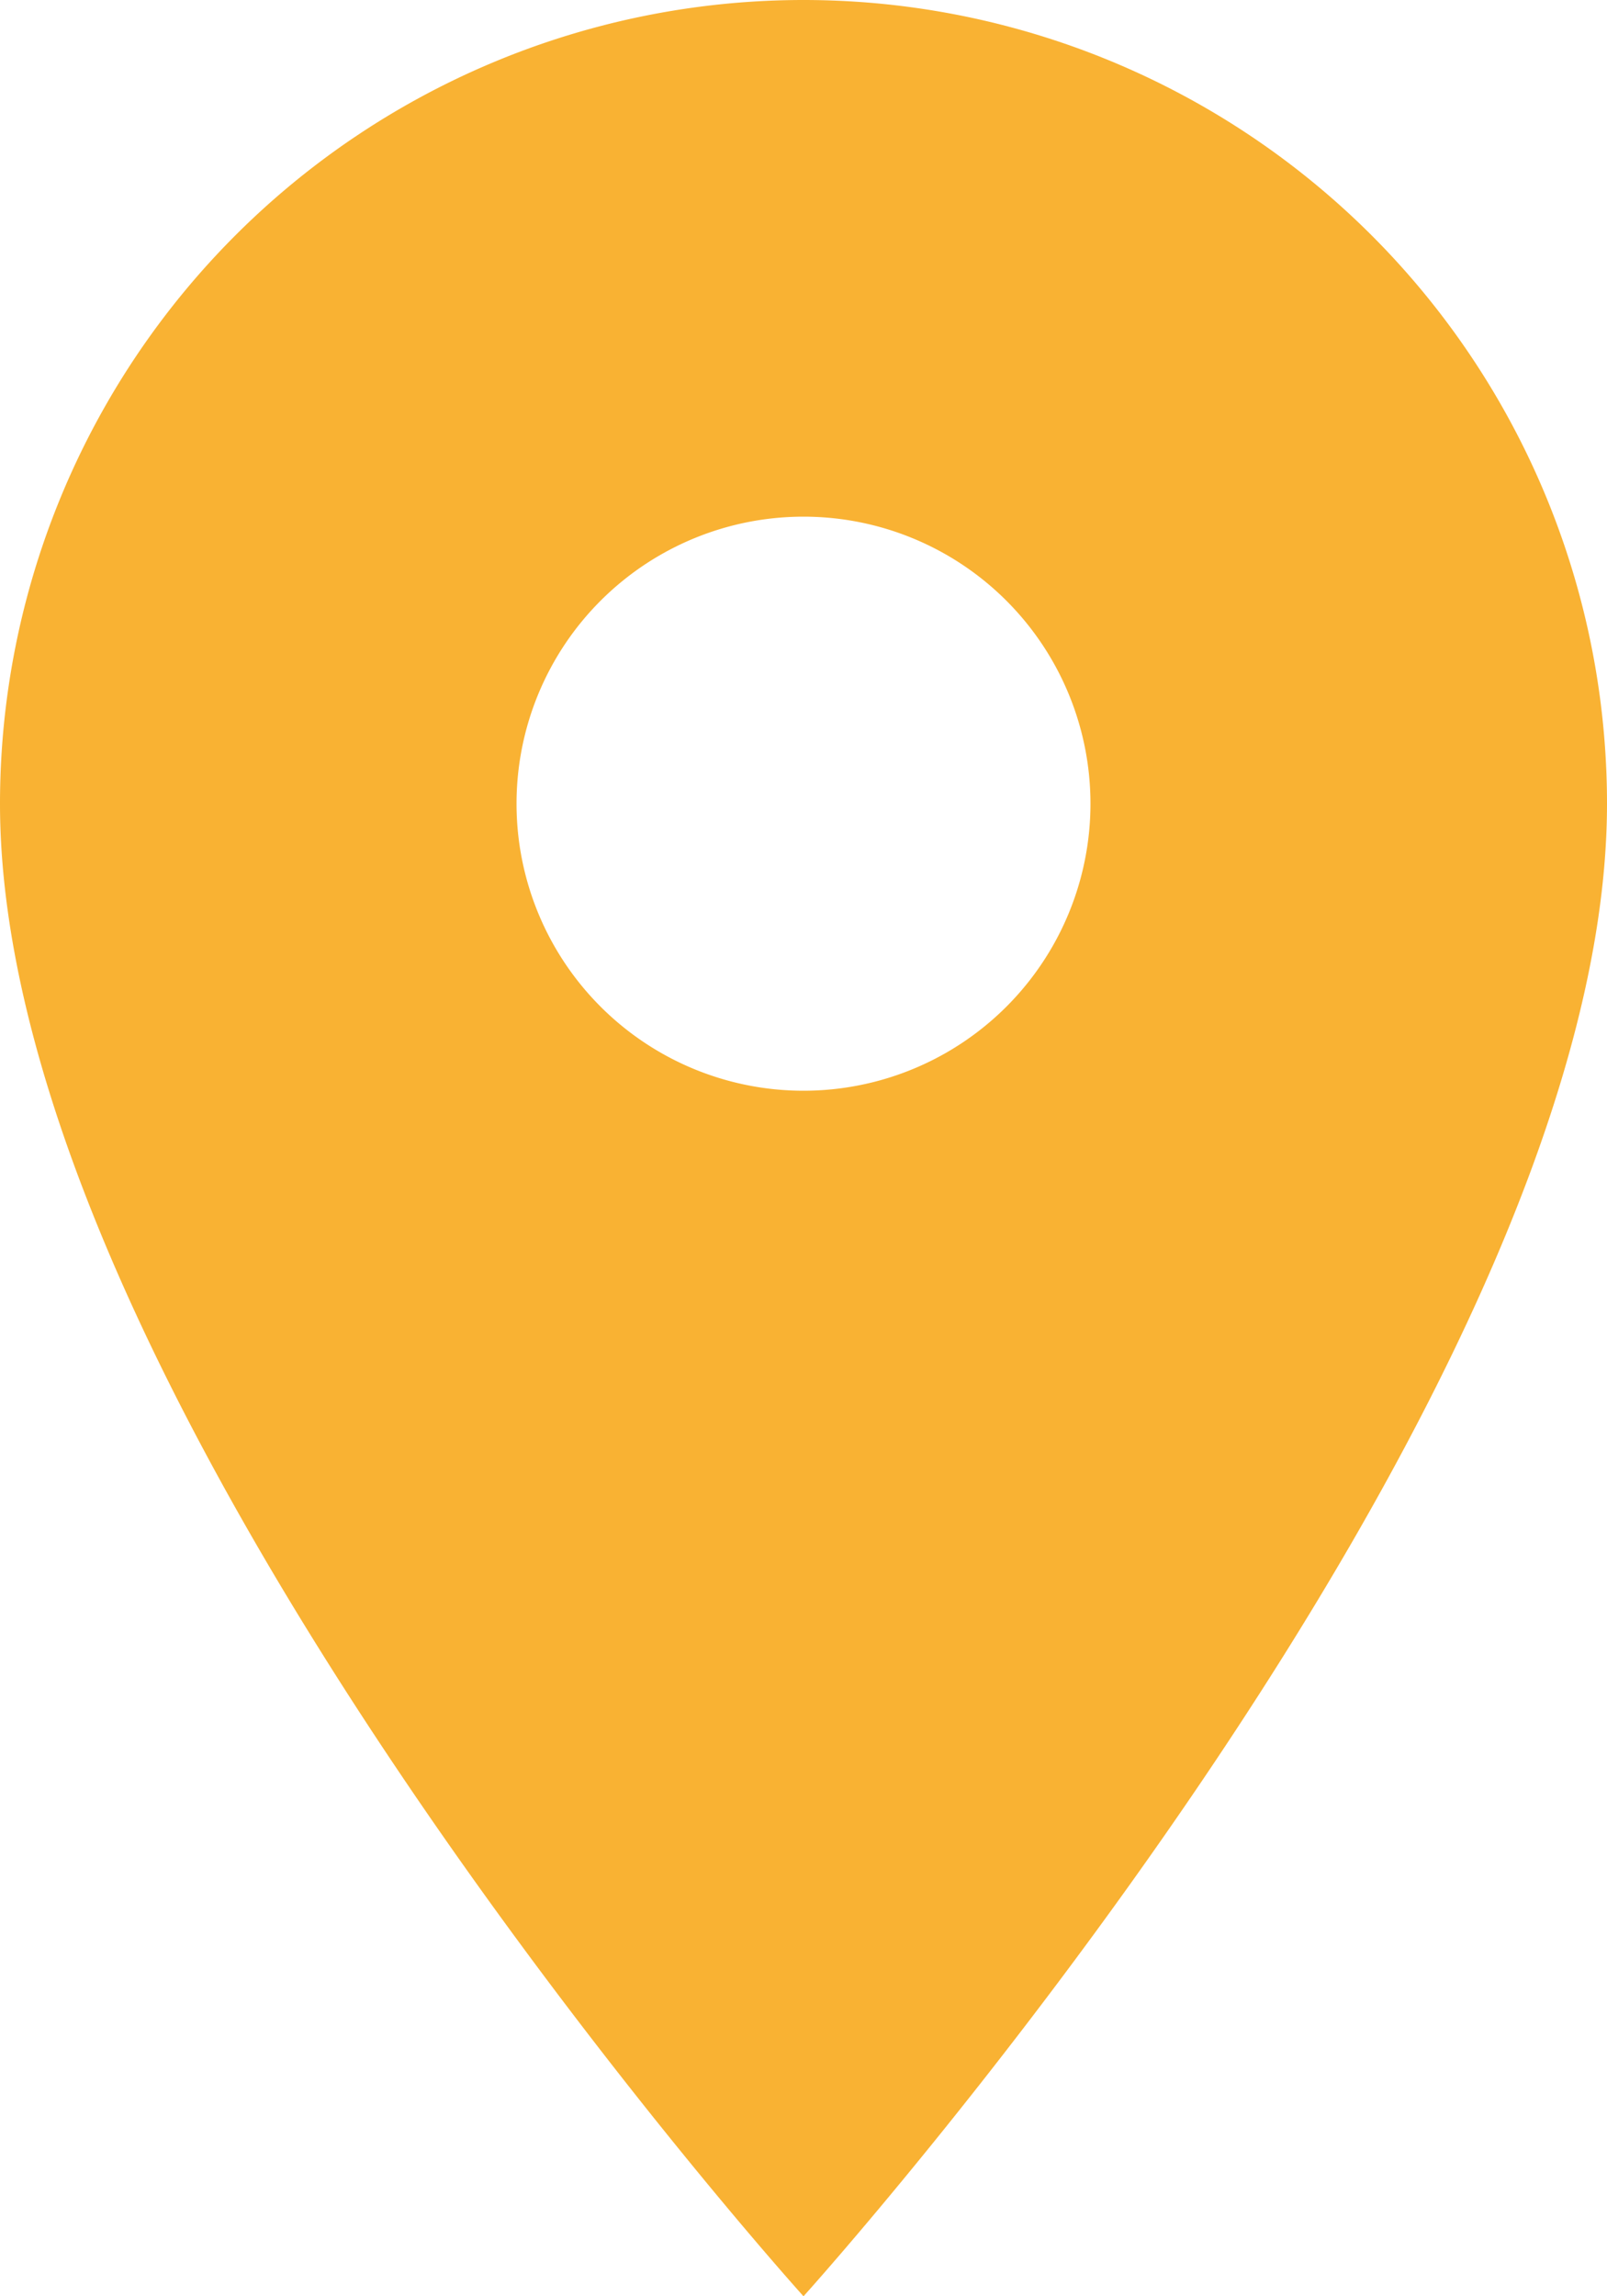
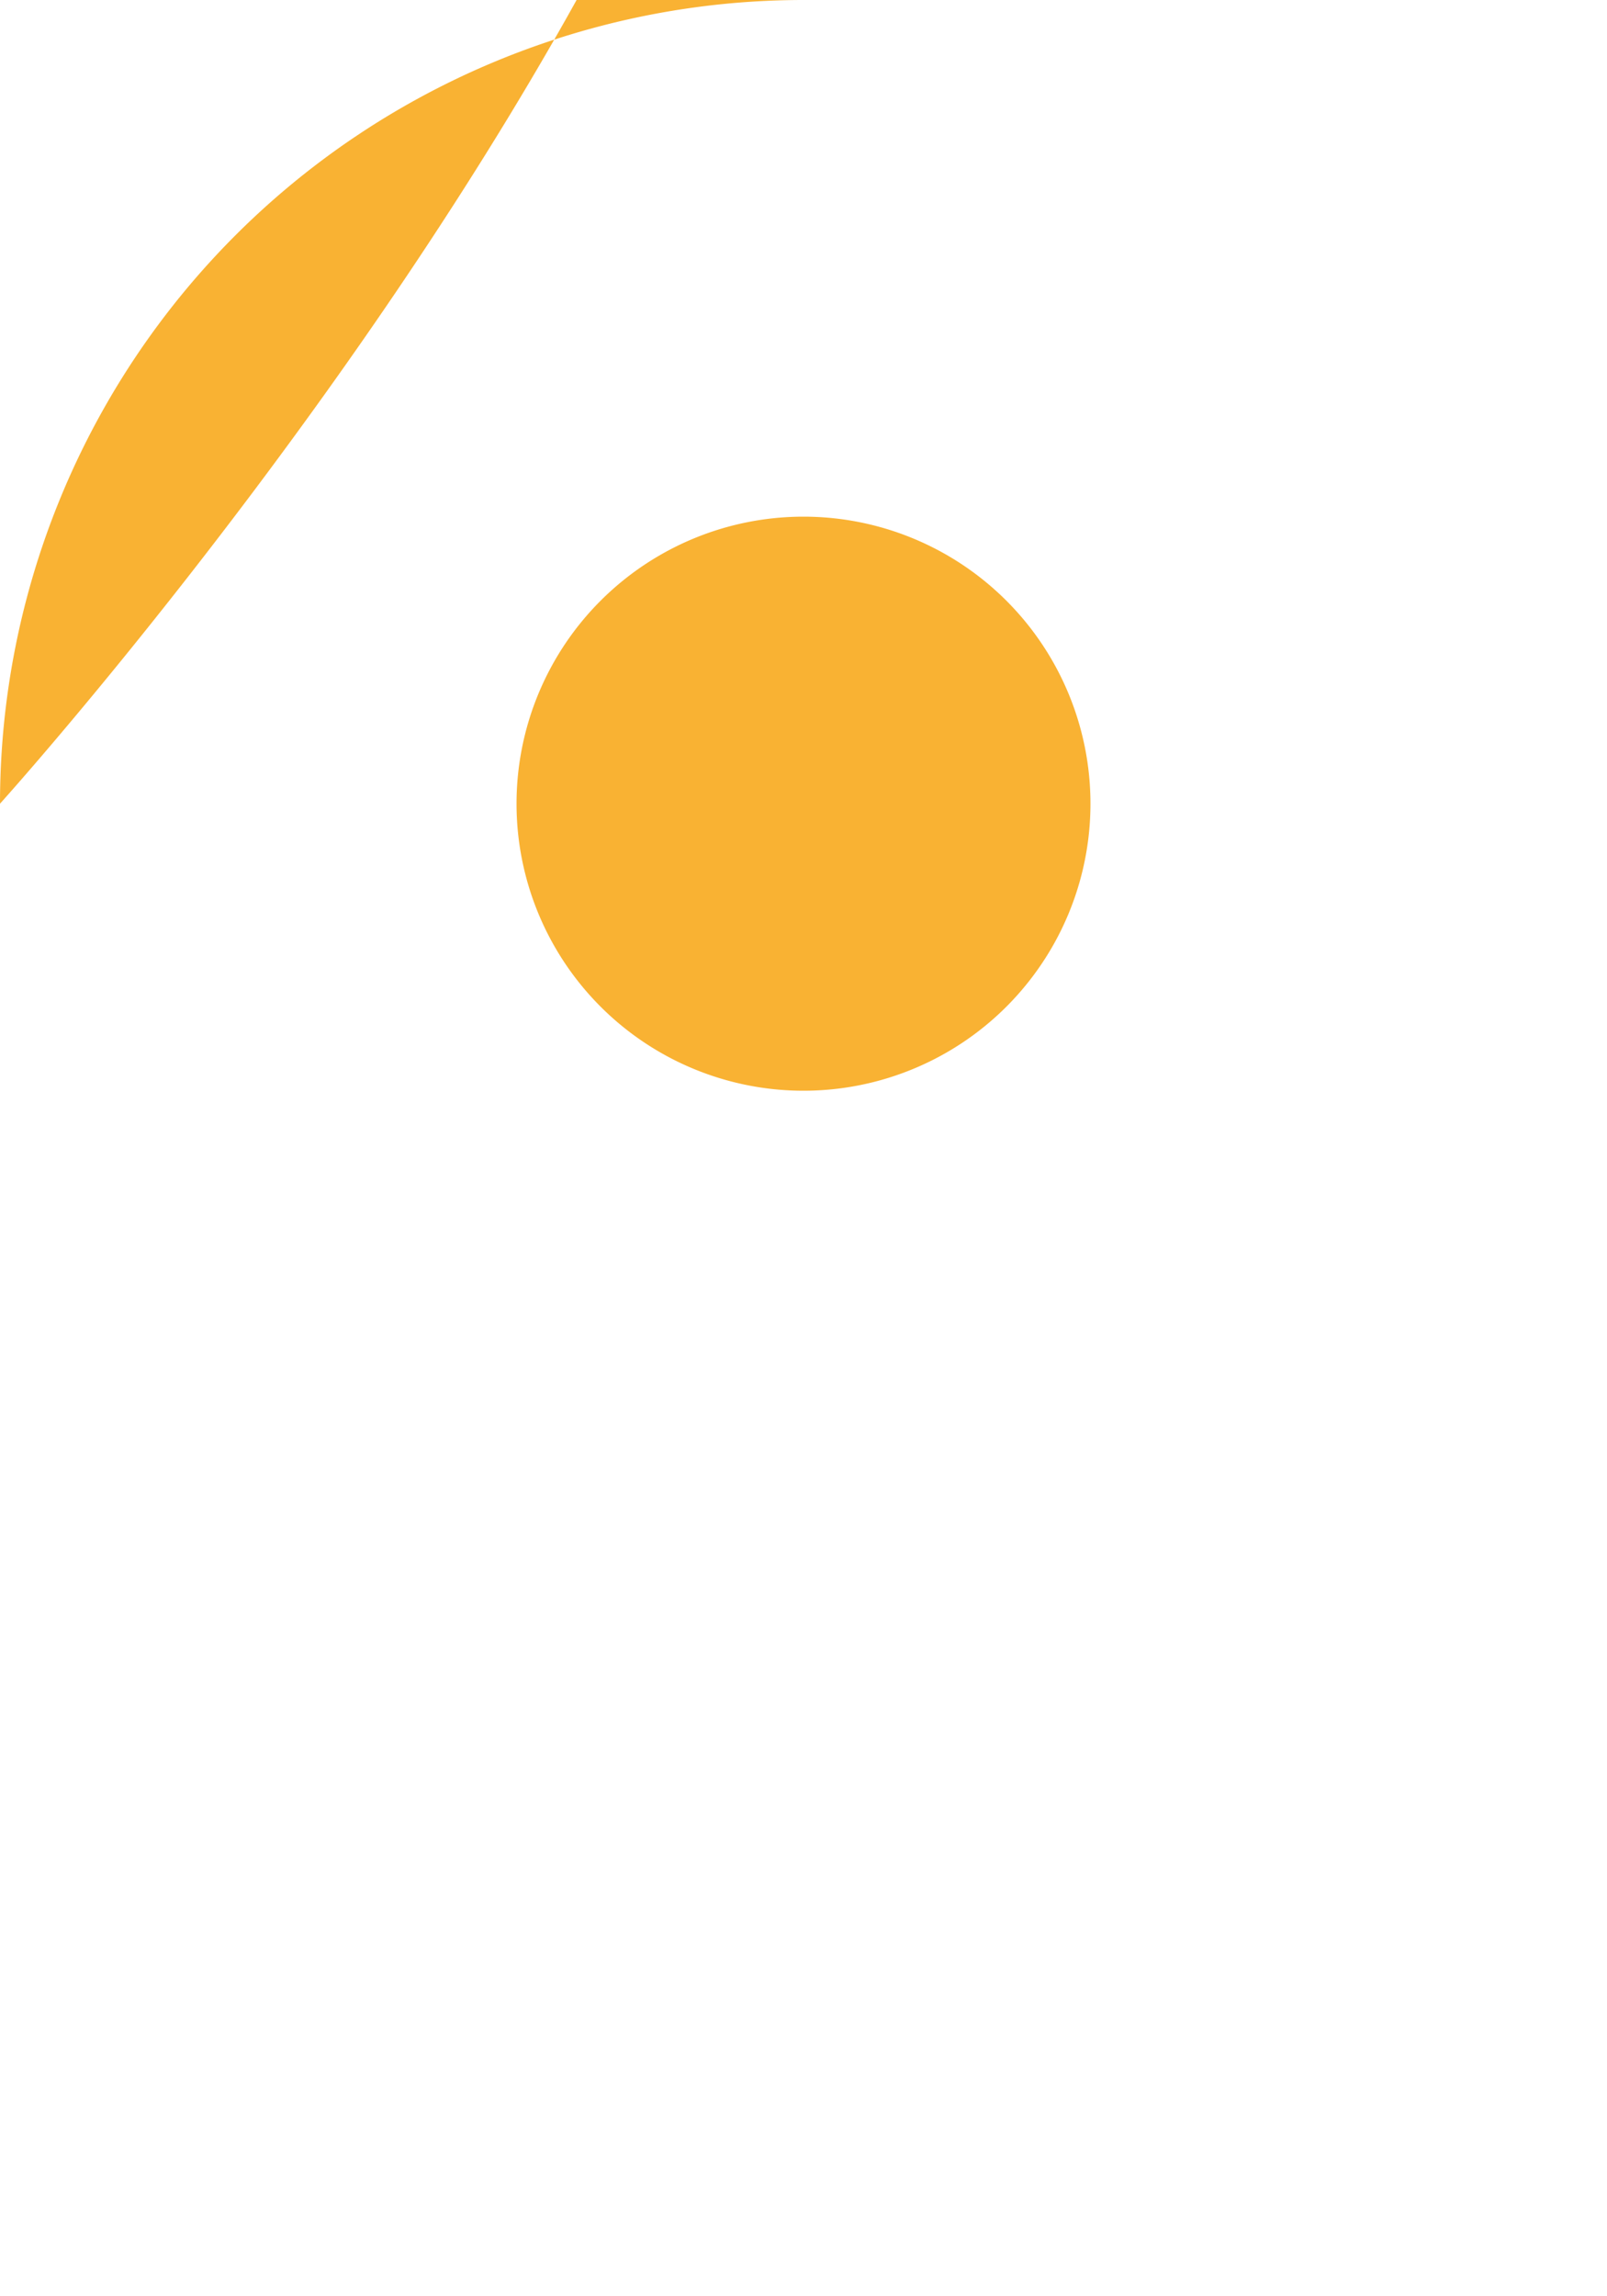
<svg xmlns="http://www.w3.org/2000/svg" viewBox="0 0 11.2 16">
  <defs>
    <style>.a{fill:#f9b233;}</style>
  </defs>
  <g transform="translate(-272 -993)">
-     <path class="a" d="M10.6,2A5.6,5.6,0,0,0,5,7.6C5,11.8,10.6,18,10.6,18s5.6-6.2,5.6-10.4A5.6,5.6,0,0,0,10.6,2Zm0,7.6a2,2,0,1,1,2-2A2,2,0,0,1,10.6,9.6Z" transform="translate(267 991)" />
+     <path class="a" d="M10.6,2A5.6,5.6,0,0,0,5,7.6s5.6-6.2,5.6-10.4A5.6,5.6,0,0,0,10.6,2Zm0,7.6a2,2,0,1,1,2-2A2,2,0,0,1,10.6,9.6Z" transform="translate(267 991)" />
  </g>
</svg>